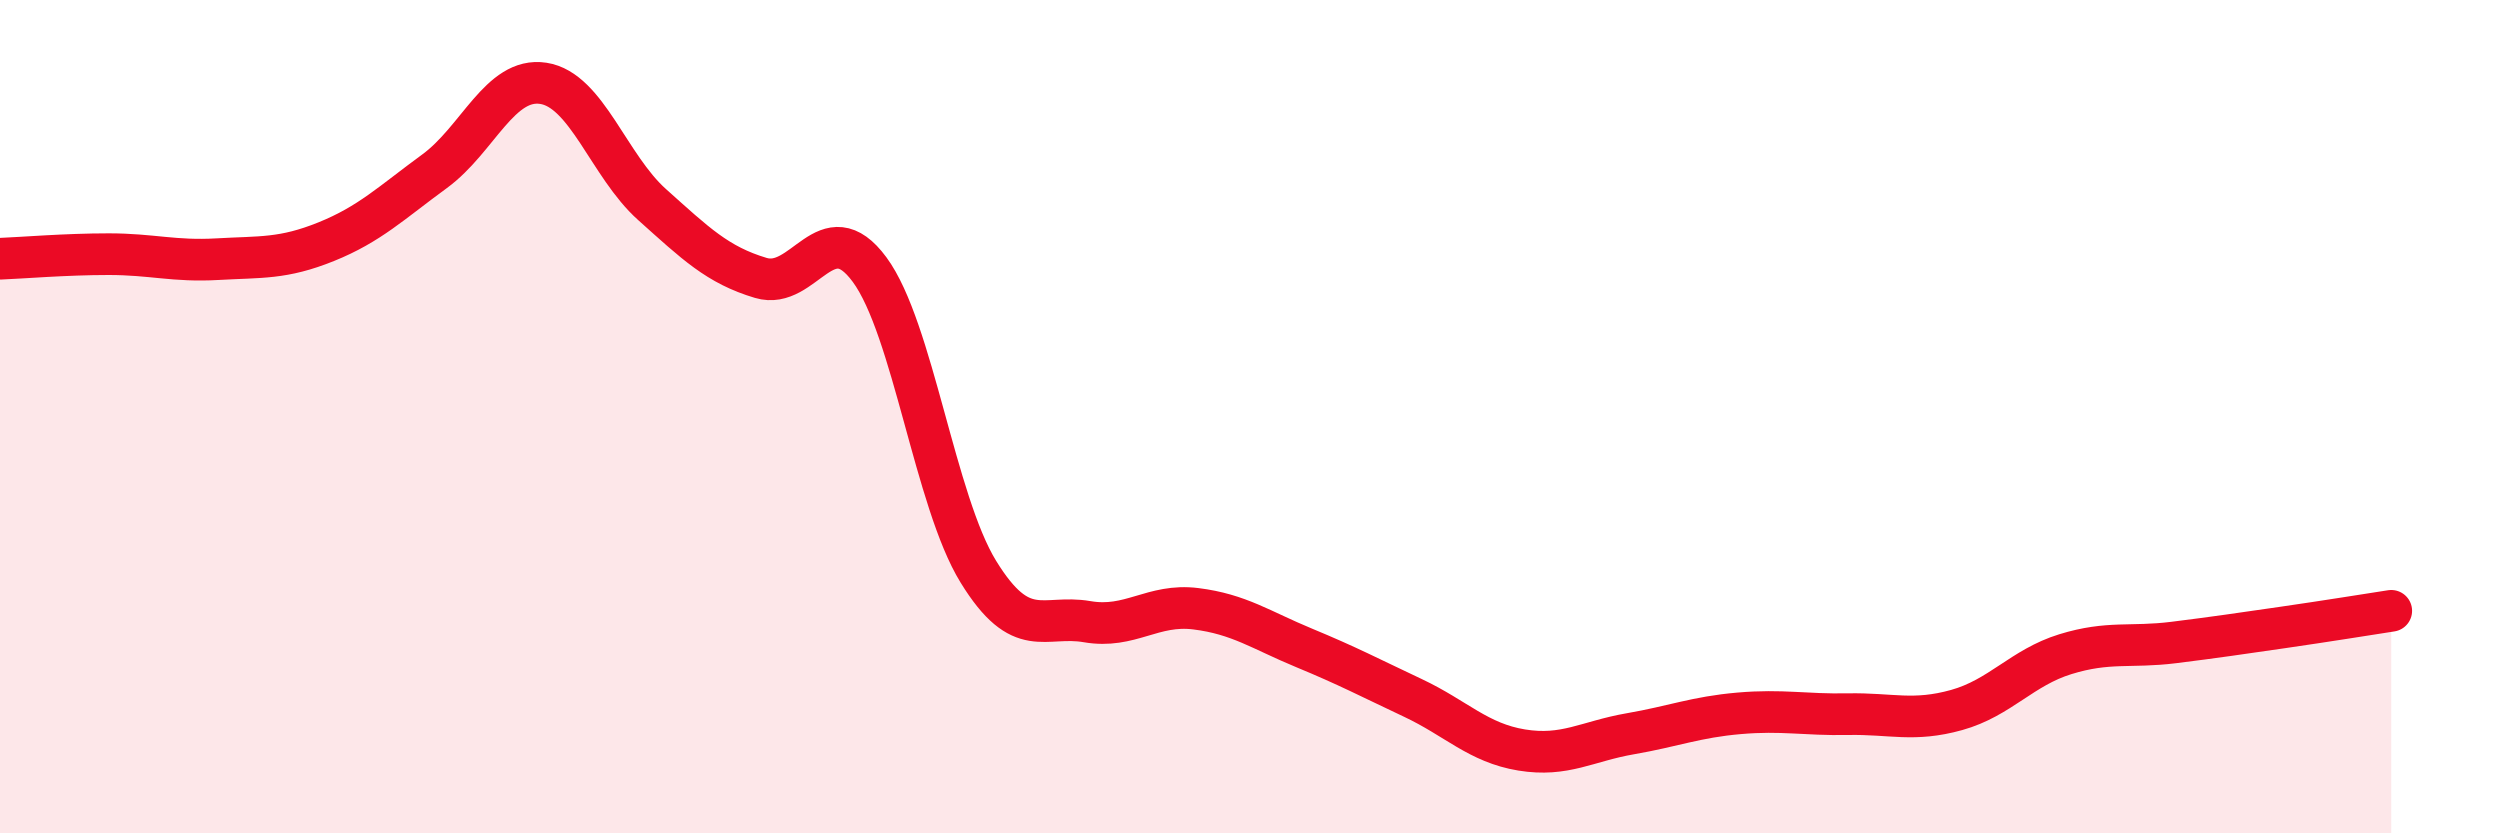
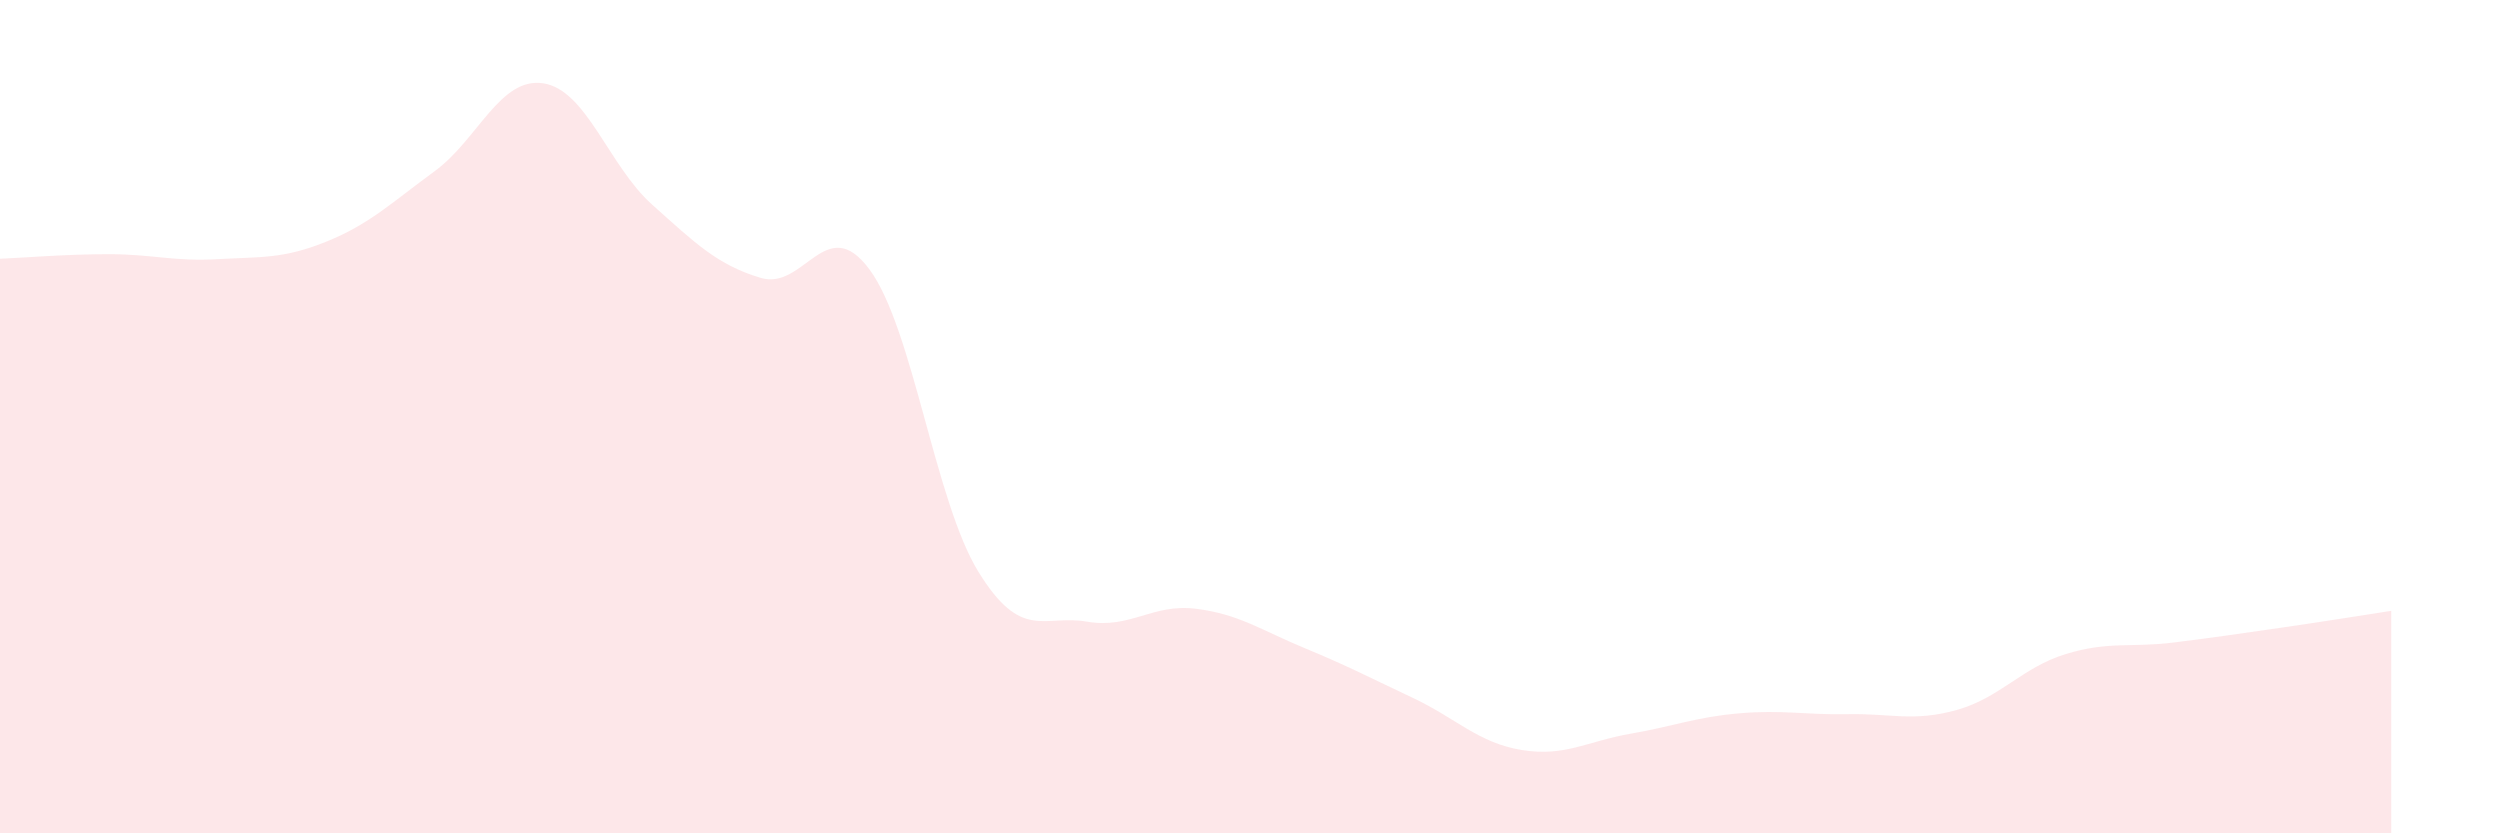
<svg xmlns="http://www.w3.org/2000/svg" width="60" height="20" viewBox="0 0 60 20">
  <path d="M 0,6.21 C 0.52,6.19 1.57,6.1 2.61,6.1 C 3.65,6.1 4.18,6.28 5.22,6.22 C 6.26,6.16 6.79,6.22 7.83,5.8 C 8.87,5.38 9.39,4.87 10.43,4.11 C 11.47,3.35 12,1.84 13.04,2 C 14.08,2.16 14.61,3.98 15.65,4.91 C 16.69,5.84 17.22,6.36 18.26,6.67 C 19.3,6.98 19.83,5.06 20.87,6.47 C 21.91,7.88 22.44,12.03 23.48,13.72 C 24.52,15.41 25.05,14.74 26.09,14.92 C 27.13,15.1 27.66,14.48 28.7,14.61 C 29.74,14.74 30.26,15.12 31.3,15.55 C 32.34,15.98 32.87,16.26 33.91,16.75 C 34.95,17.24 35.48,17.83 36.52,18 C 37.56,18.17 38.09,17.79 39.13,17.61 C 40.17,17.43 40.7,17.21 41.74,17.12 C 42.78,17.03 43.31,17.16 44.35,17.14 C 45.39,17.12 45.92,17.33 46.96,17.04 C 48,16.75 48.53,16.02 49.57,15.7 C 50.61,15.38 51.13,15.55 52.17,15.42 C 53.21,15.29 53.74,15.21 54.78,15.06 C 55.82,14.91 56.87,14.74 57.39,14.66L57.39 20L0 20Z" fill="#EB0A25" opacity="0.1" stroke-linecap="round" stroke-linejoin="round" />
-   <path d="M 0,6.21 C 0.52,6.19 1.57,6.1 2.61,6.1 C 3.65,6.1 4.18,6.28 5.22,6.22 C 6.26,6.16 6.79,6.22 7.83,5.8 C 8.87,5.38 9.39,4.87 10.43,4.11 C 11.47,3.35 12,1.84 13.04,2 C 14.08,2.16 14.61,3.98 15.65,4.91 C 16.69,5.84 17.22,6.36 18.26,6.67 C 19.3,6.98 19.83,5.06 20.87,6.47 C 21.91,7.88 22.44,12.03 23.48,13.72 C 24.52,15.41 25.05,14.74 26.09,14.92 C 27.13,15.1 27.66,14.48 28.7,14.61 C 29.74,14.74 30.26,15.12 31.3,15.55 C 32.34,15.98 32.87,16.26 33.91,16.75 C 34.95,17.24 35.48,17.83 36.52,18 C 37.56,18.17 38.09,17.79 39.13,17.61 C 40.17,17.43 40.7,17.21 41.74,17.12 C 42.78,17.03 43.31,17.16 44.35,17.14 C 45.39,17.12 45.92,17.33 46.96,17.04 C 48,16.75 48.53,16.02 49.57,15.7 C 50.61,15.38 51.13,15.55 52.17,15.42 C 53.21,15.29 53.74,15.21 54.78,15.06 C 55.82,14.91 56.87,14.74 57.39,14.66" stroke="#EB0A25" stroke-width="1" fill="none" stroke-linecap="round" stroke-linejoin="round" />
</svg>